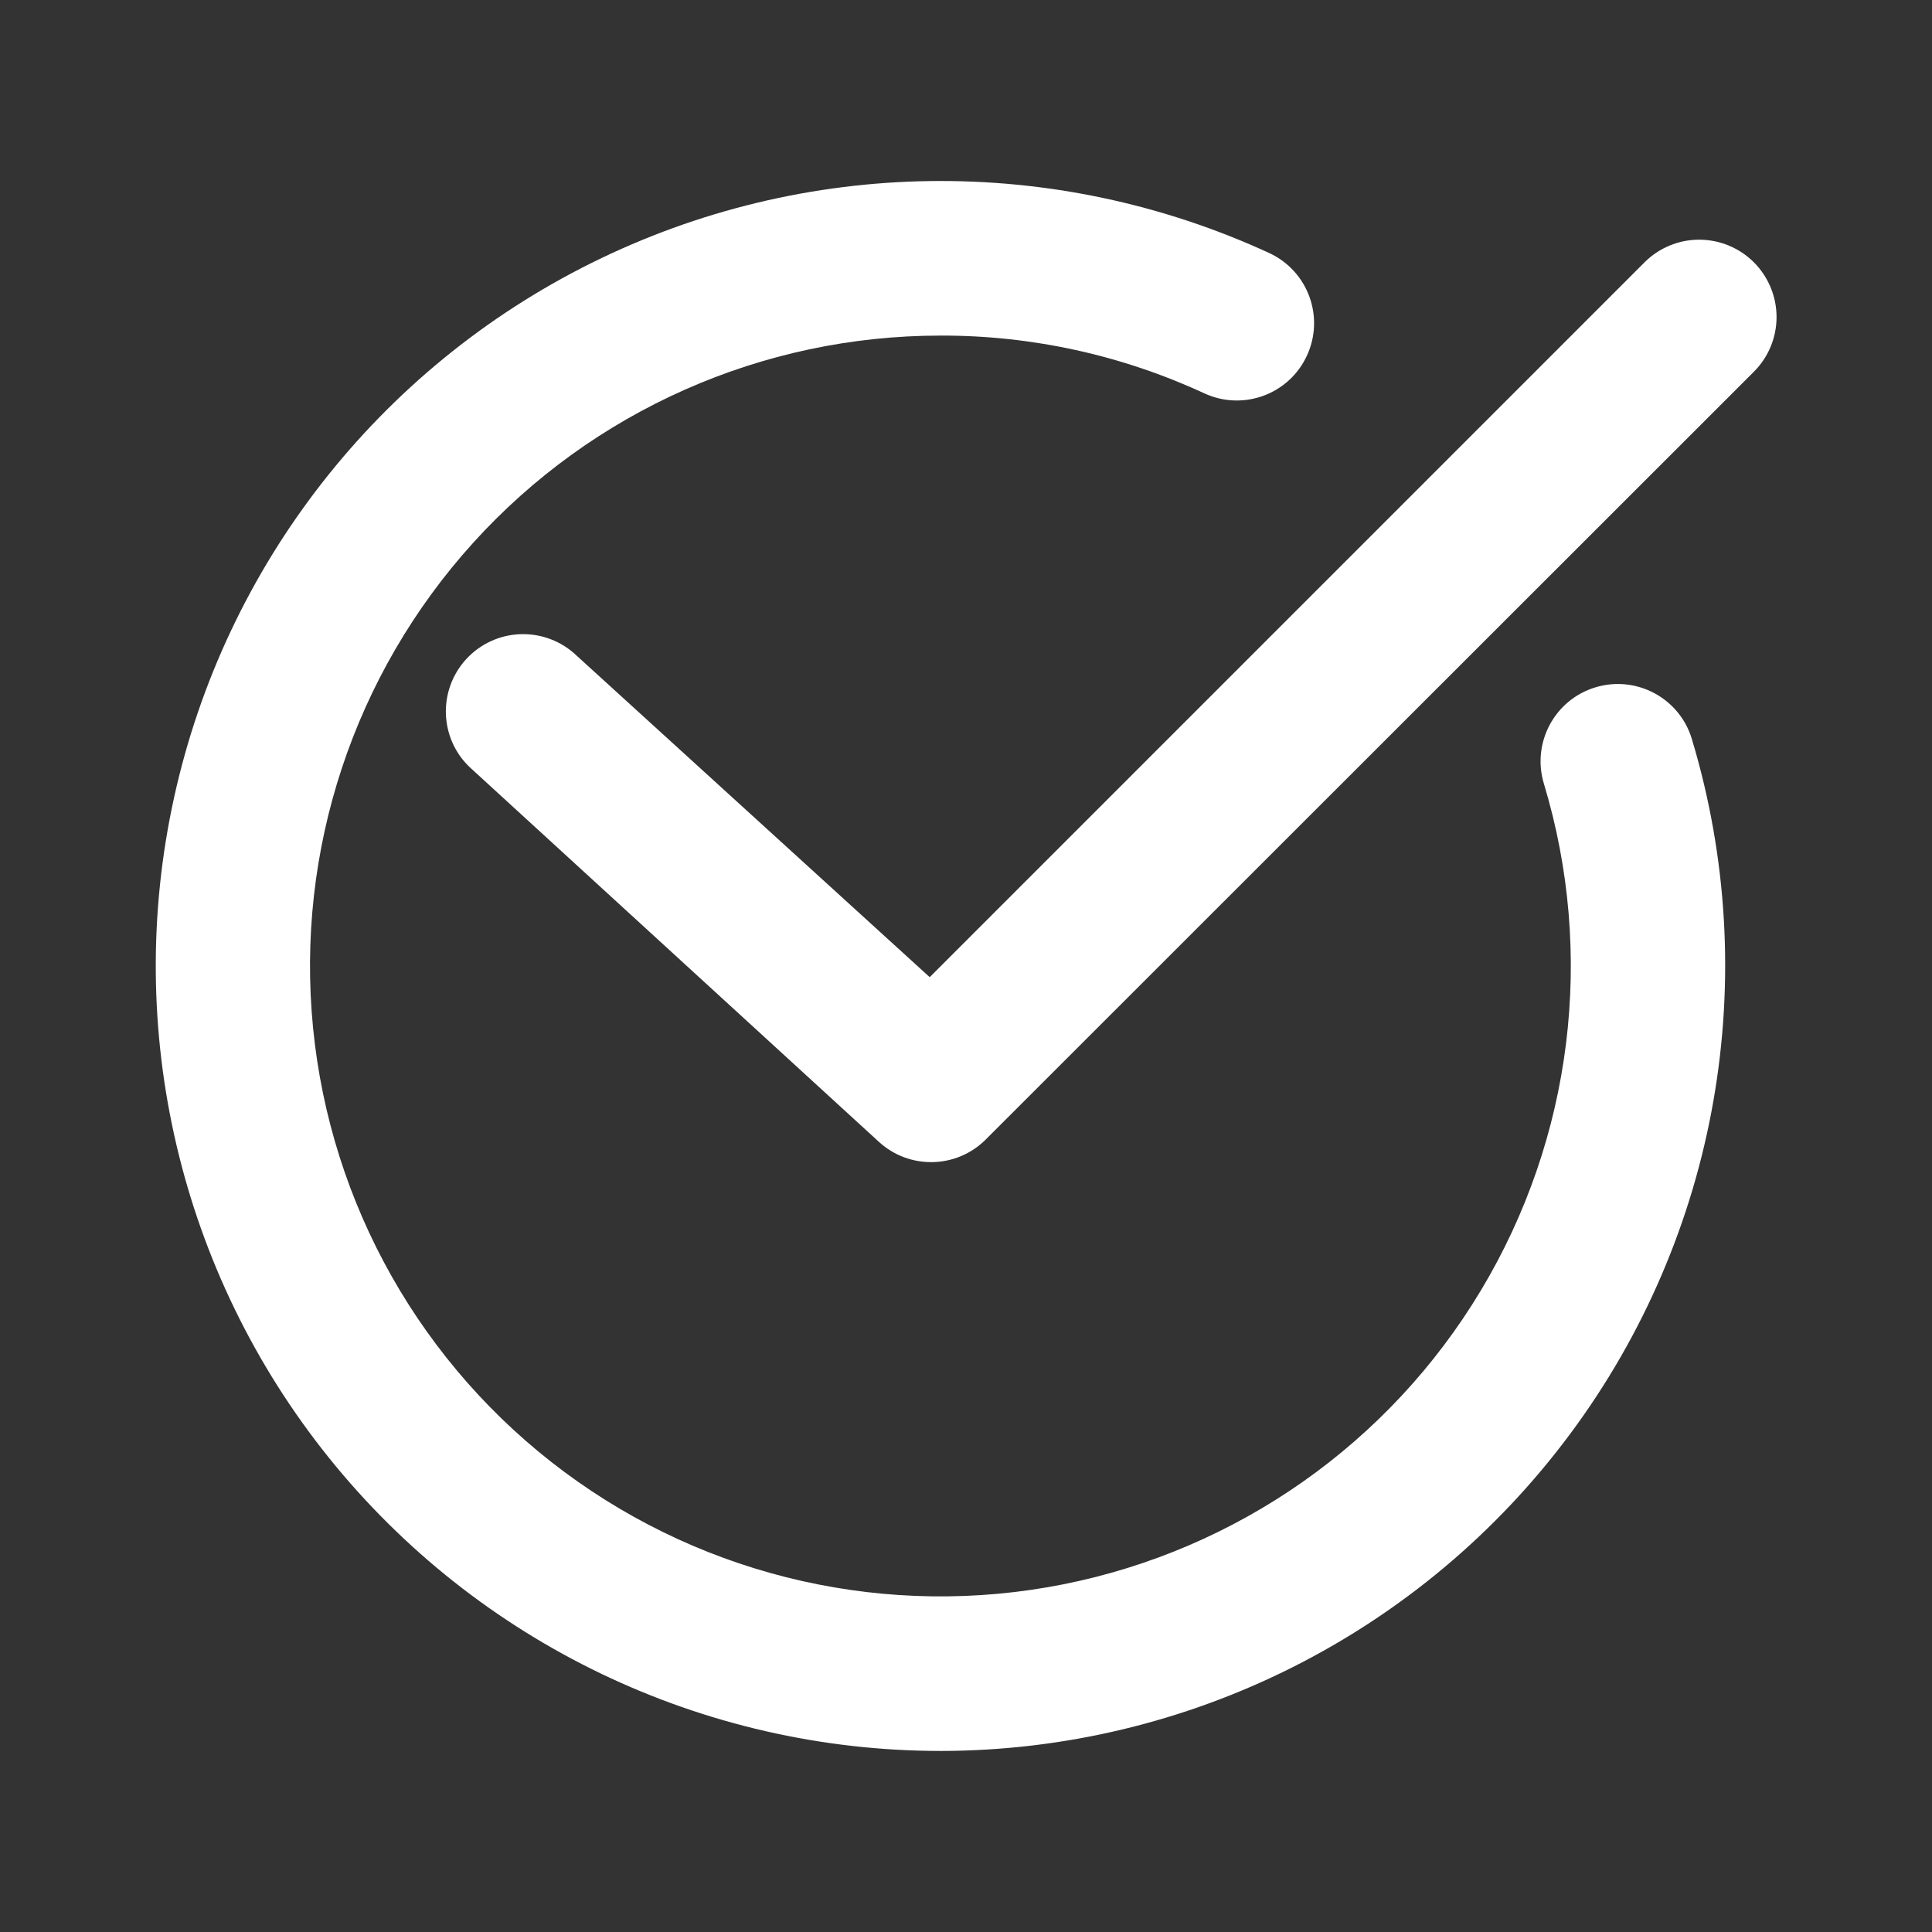
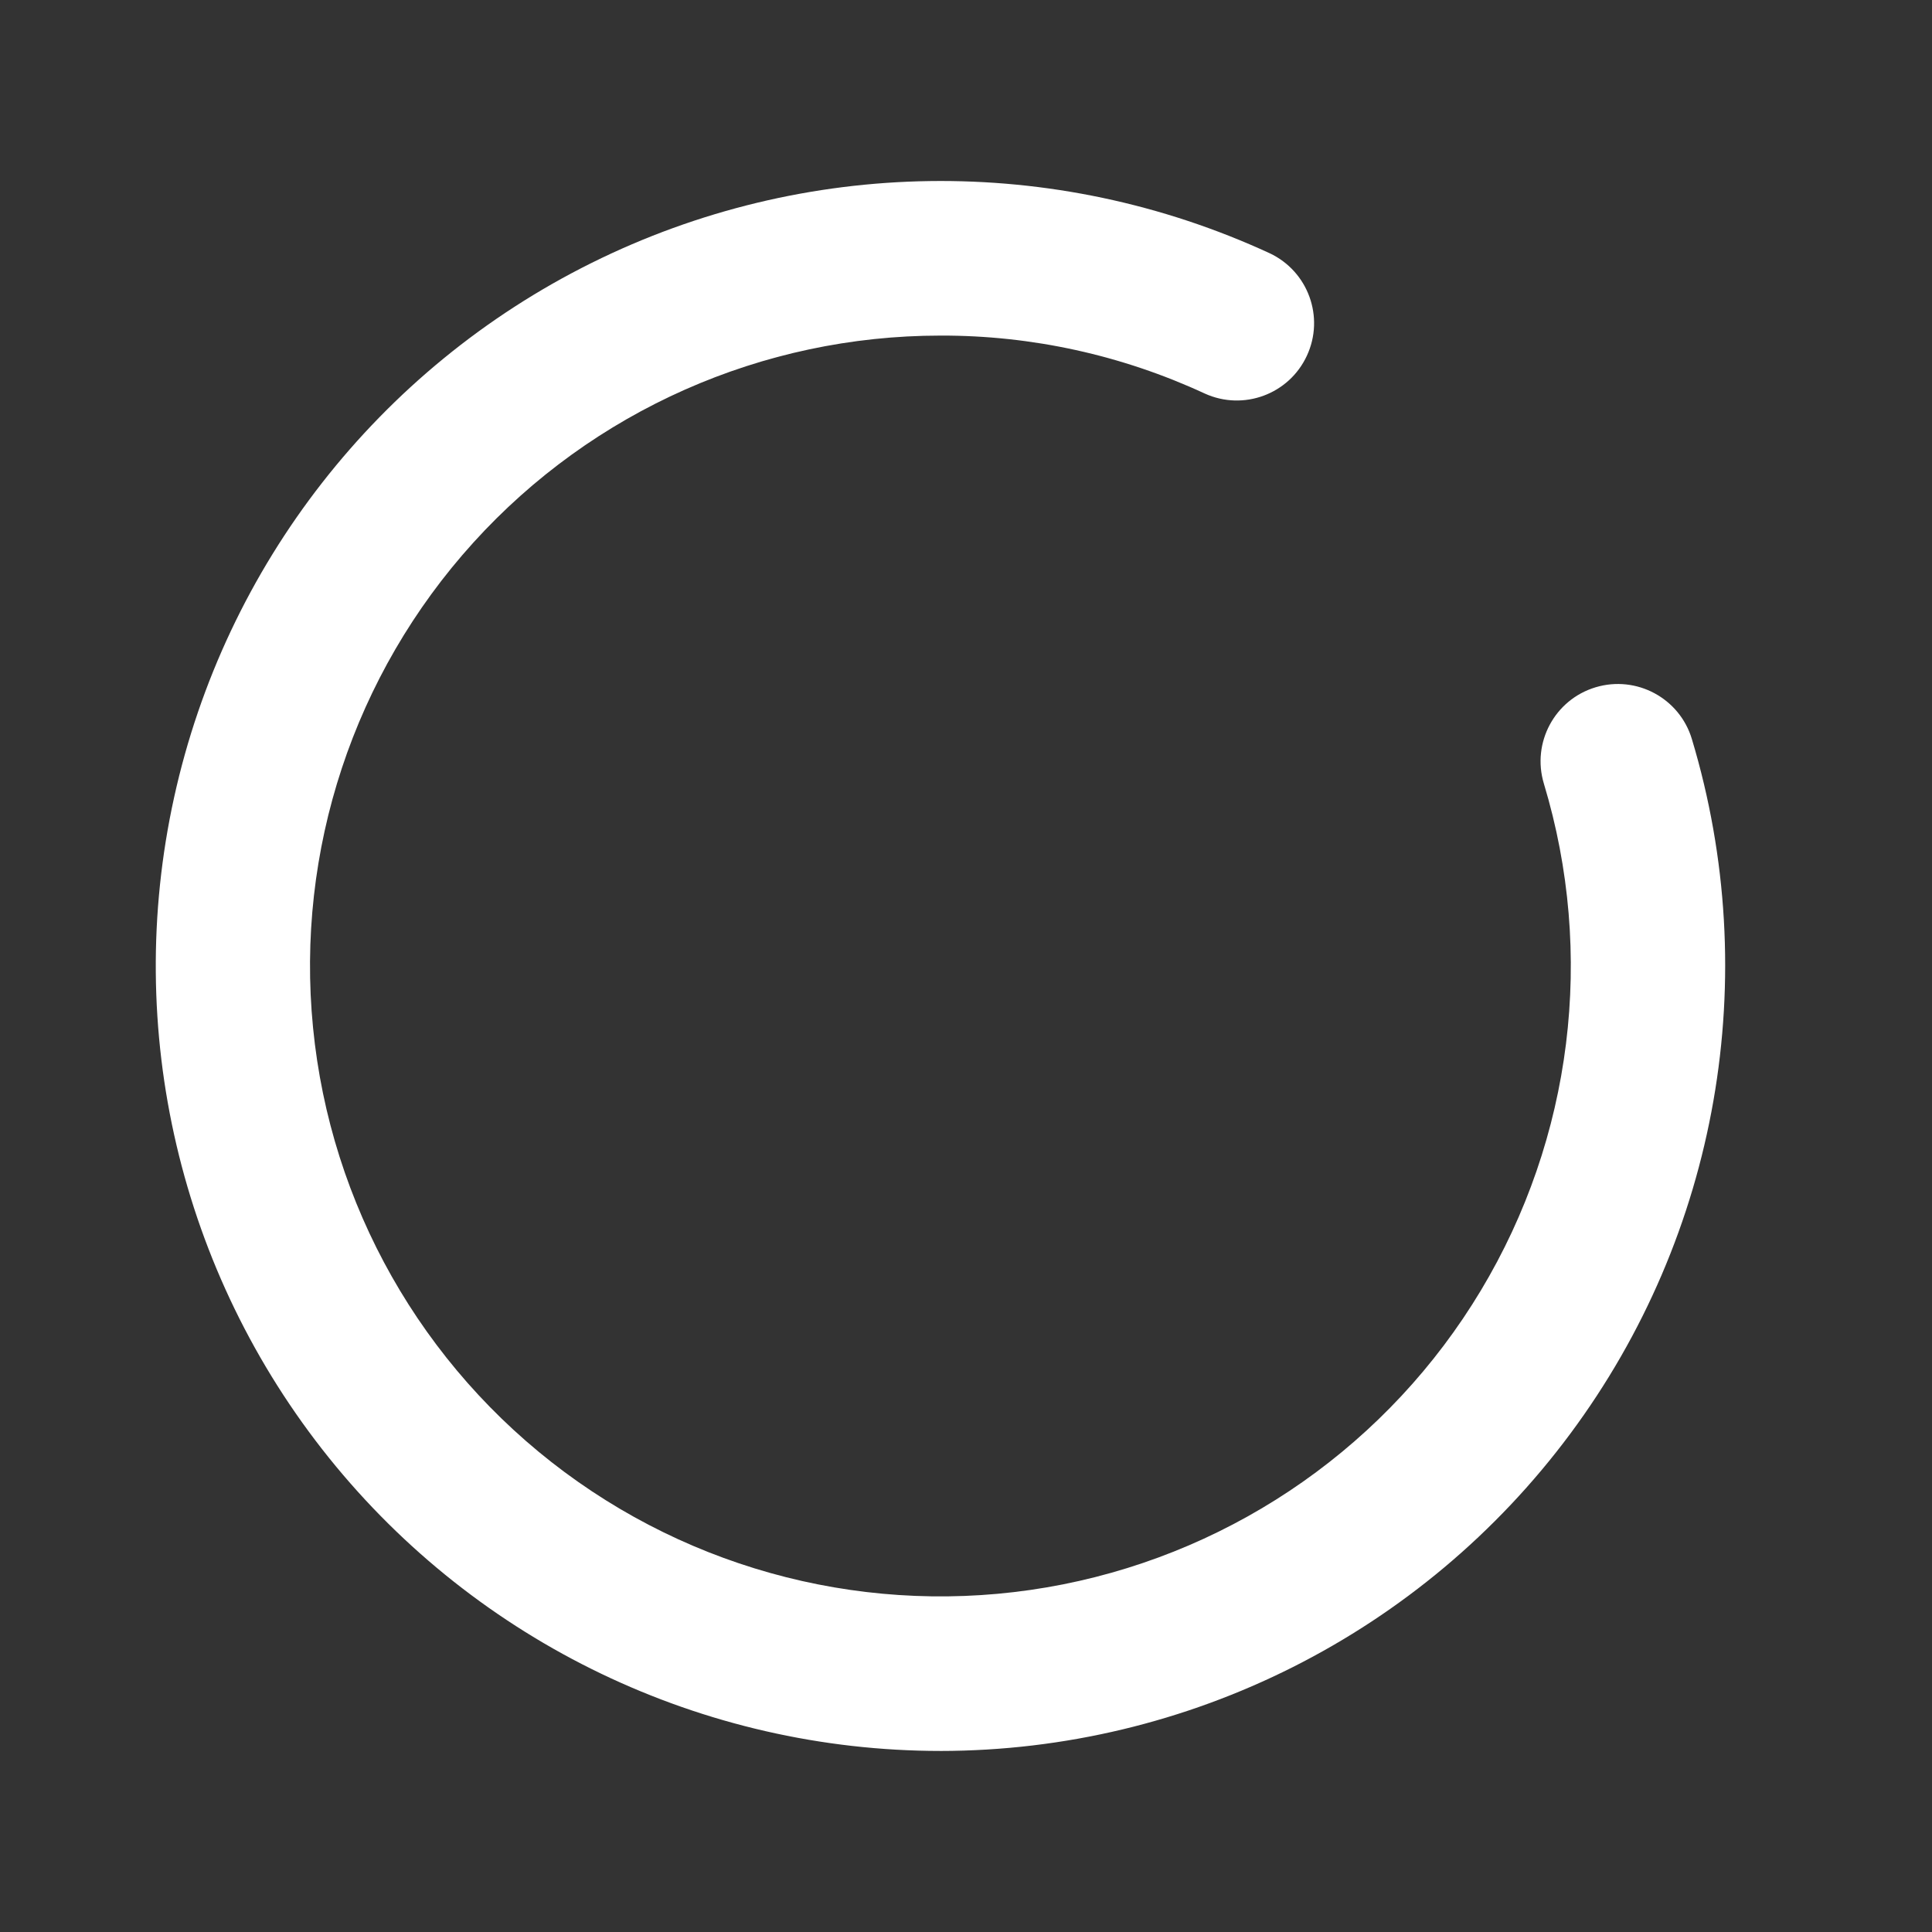
<svg xmlns="http://www.w3.org/2000/svg" fill="#FFFFFF" width="100pt" height="100pt" viewBox="0 0 100 100">
  <rect x="0" y="0" width="100" height="100" fill="#333333" stroke="none" />
  <g>
-     <path d="m90.781 13.578c-0.75-0.75-1.77-1.172-2.832-1.172s-2.078 0.422-2.828 1.172l-37 37-18.281-16.648c-0.777-0.742-1.82-1.141-2.898-1.105-1.074 0.035-2.09 0.504-2.816 1.297-0.727 0.793-1.102 1.848-1.043 2.922 0.059 1.074 0.547 2.078 1.359 2.785l21.059 19.281c1.57 1.43 3.988 1.383 5.5-0.109l39.781-39.762c0.75-0.75 1.172-1.766 1.172-2.828s-0.422-2.078-1.172-2.832z" />
    <path d="m48.672 90.629c12.852-0.008 24.941-6.098 32.605-16.418 7.664-10.316 9.996-23.652 6.293-35.961-0.637-2.117-2.871-3.312-4.984-2.676-2.117 0.637-3.312 2.871-2.676 4.984 2.664 8.816 1.48 18.344-3.262 26.238-4.738 7.894-12.594 13.418-21.629 15.211-9.031 1.789-18.398-0.32-25.793-5.809-7.394-5.488-12.125-13.844-13.023-23.008-0.902-9.164 2.113-18.281 8.297-25.105 6.184-6.824 14.961-10.715 24.172-10.715 4.727-0.016 9.398 1.012 13.688 3 2.004 0.91 4.363 0.035 5.285-1.961 0.926-1.996 0.066-4.363-1.926-5.301-11.172-5.156-24.078-4.973-35.098 0.5-11.02 5.473-18.965 15.645-21.609 27.664-2.644 12.016 0.301 24.582 8.008 34.176 7.707 9.59 19.348 15.176 31.652 15.18z" />
  </g>
</svg>